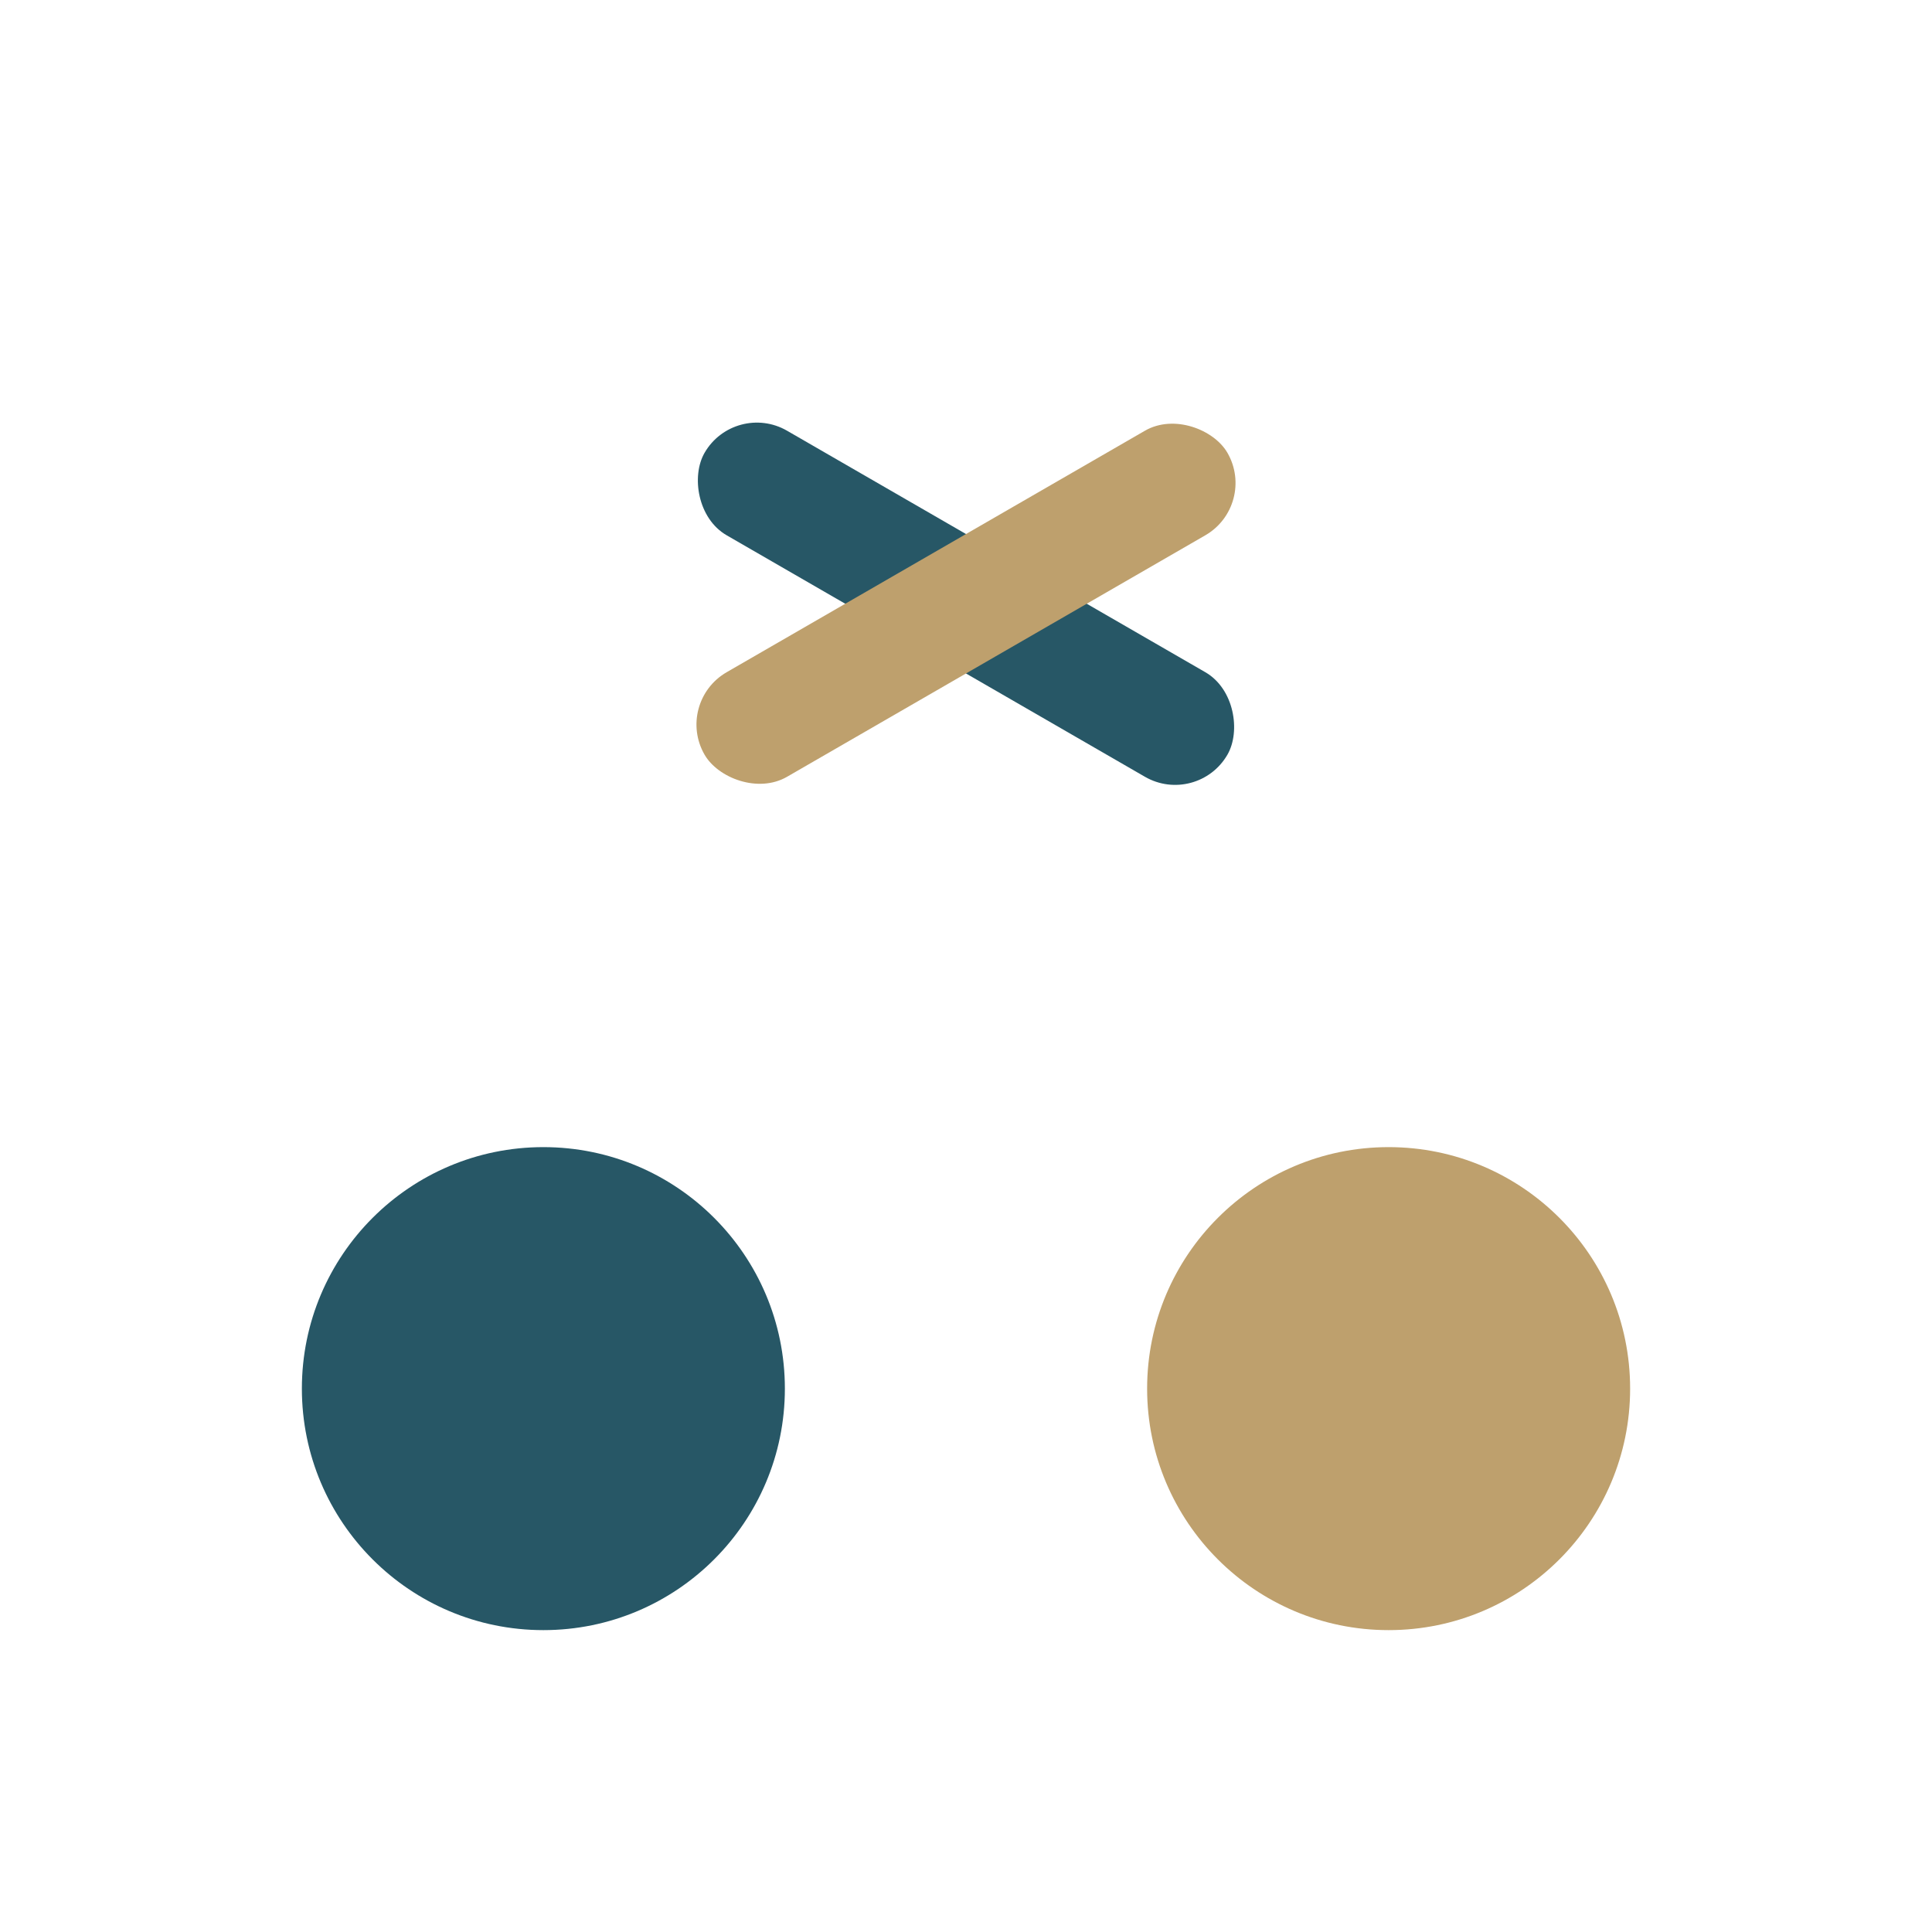
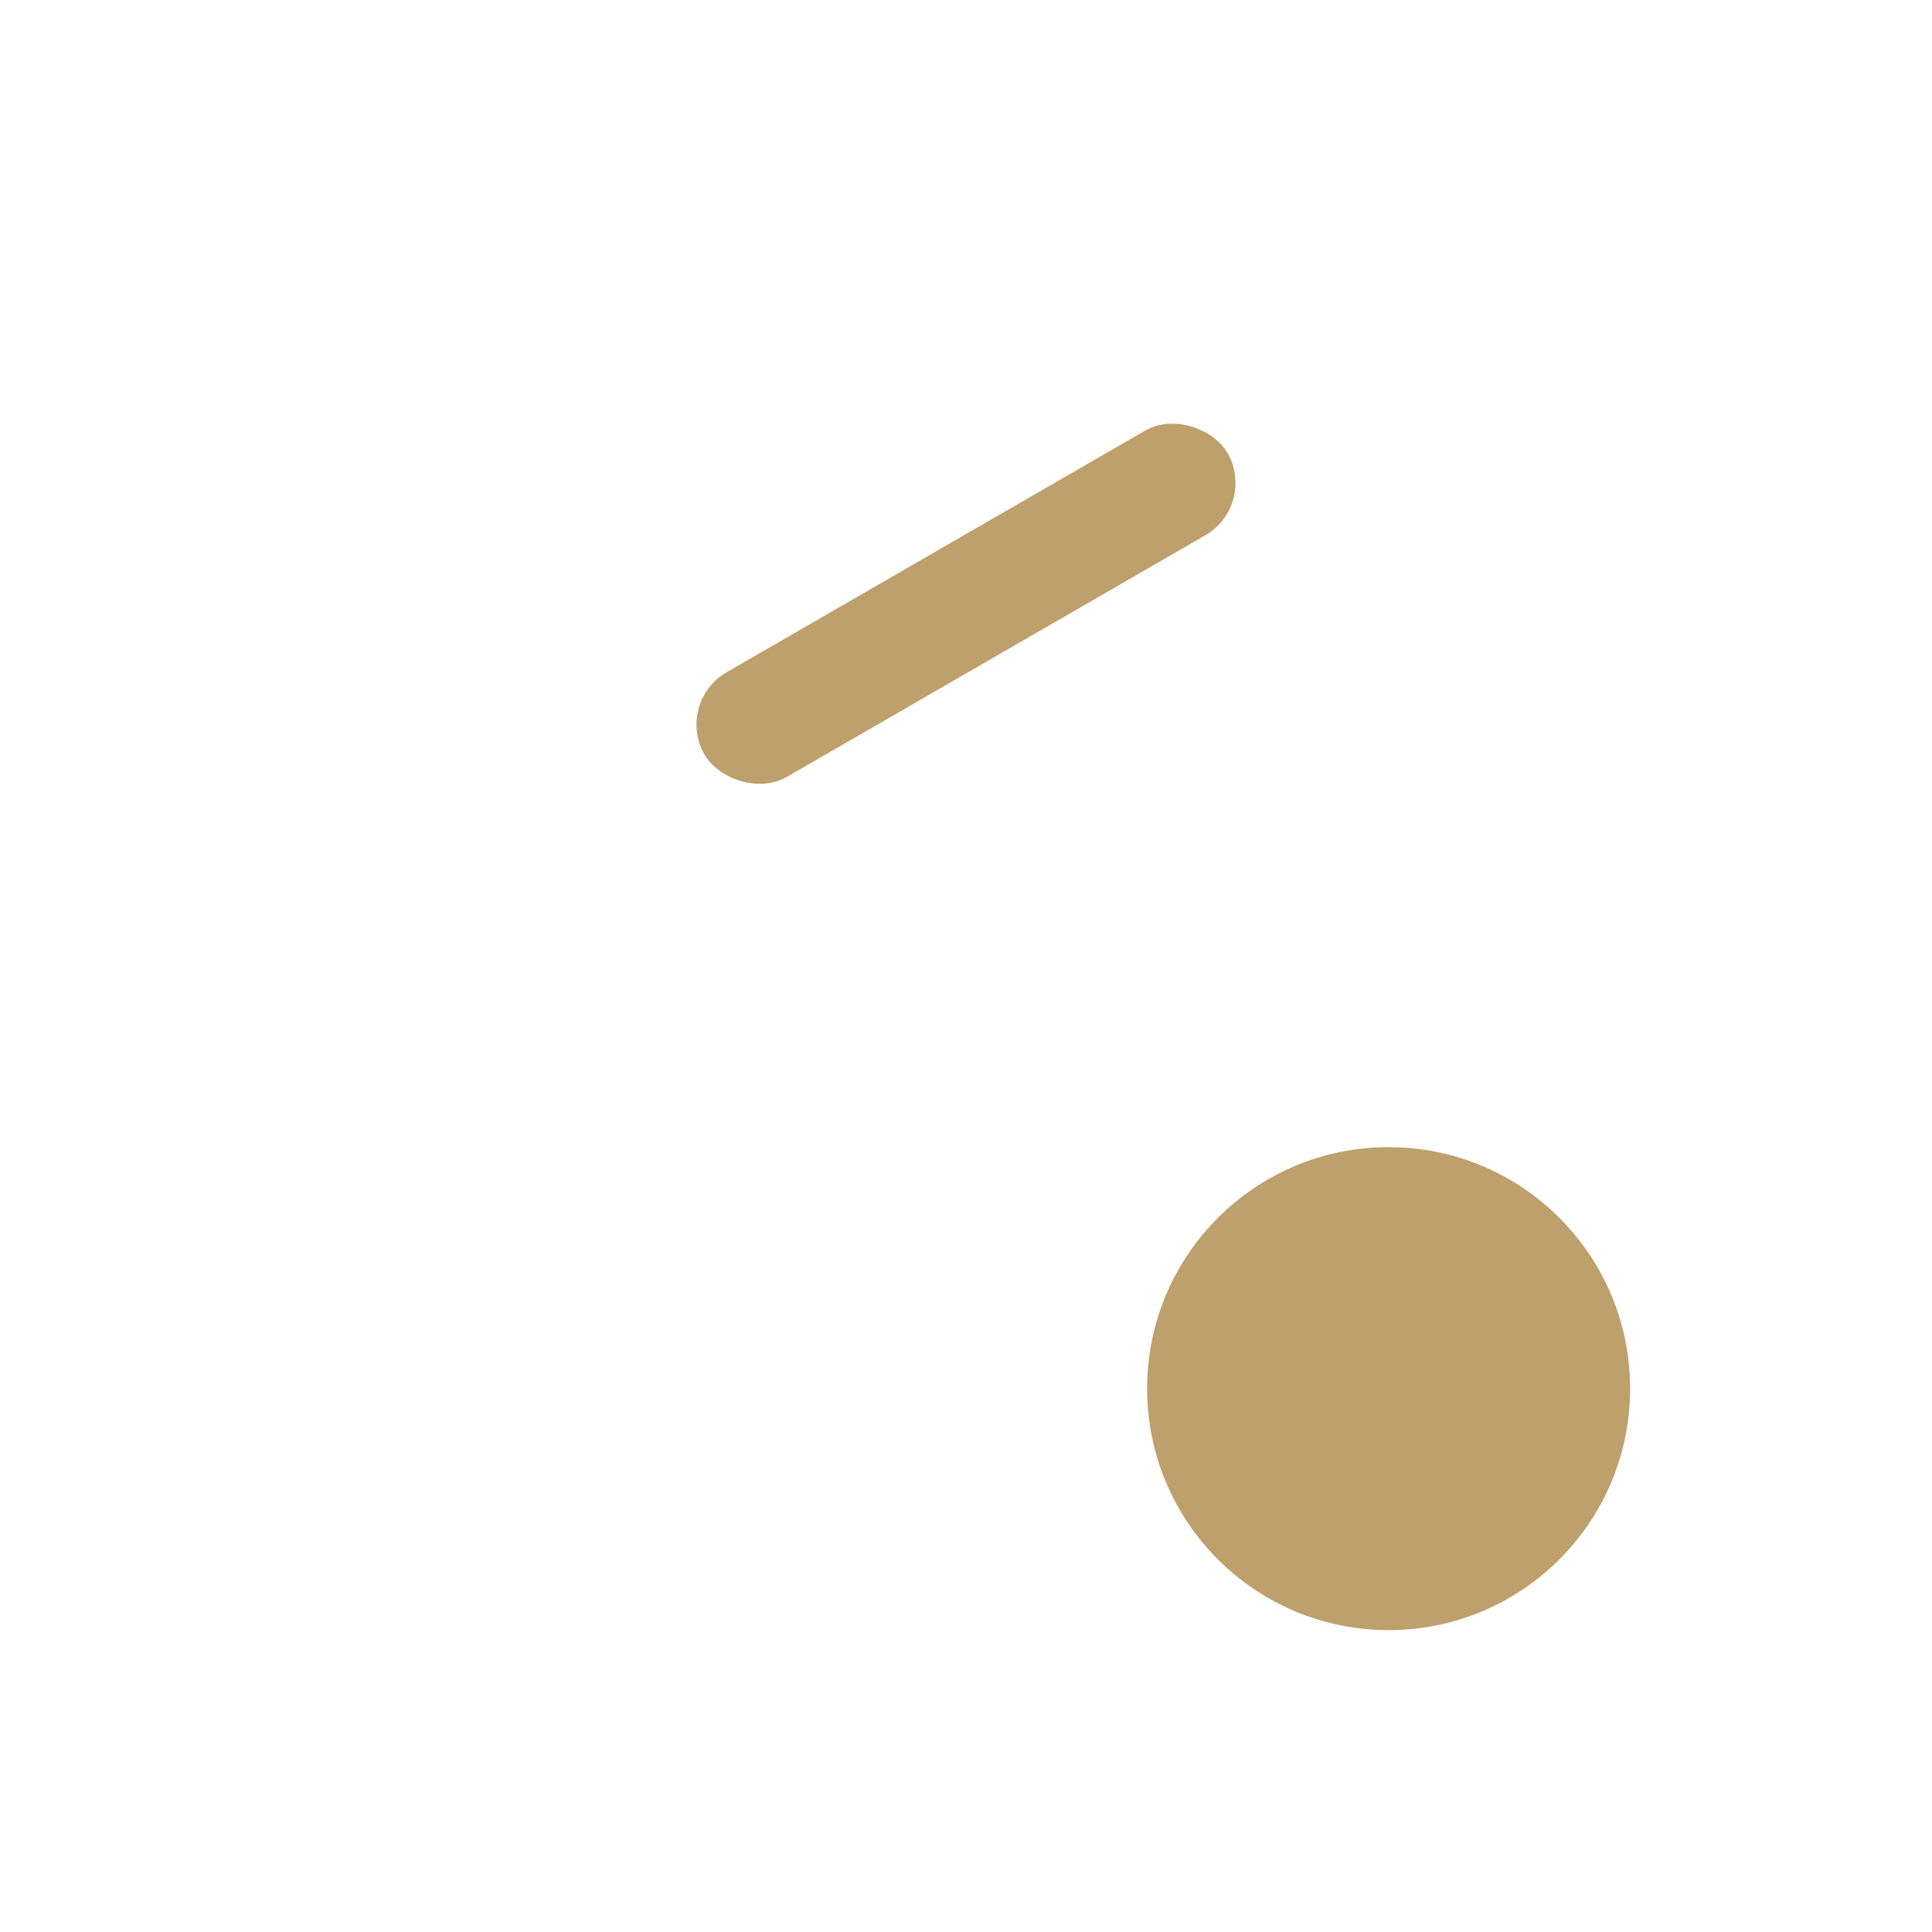
<svg xmlns="http://www.w3.org/2000/svg" width="32" height="32" viewBox="0 0 32 32">
-   <circle cx="9" cy="23" r="4" fill="#275766" />
  <circle cx="23" cy="23" r="4" fill="#BEA06D" />
-   <rect x="11" y="9" width="10" height="2" rx="1" transform="rotate(30 16 10)" fill="#275766" />
  <rect x="11" y="9" width="10" height="2" rx="1" transform="rotate(-30 16 10)" fill="#BEA06D" />
</svg>